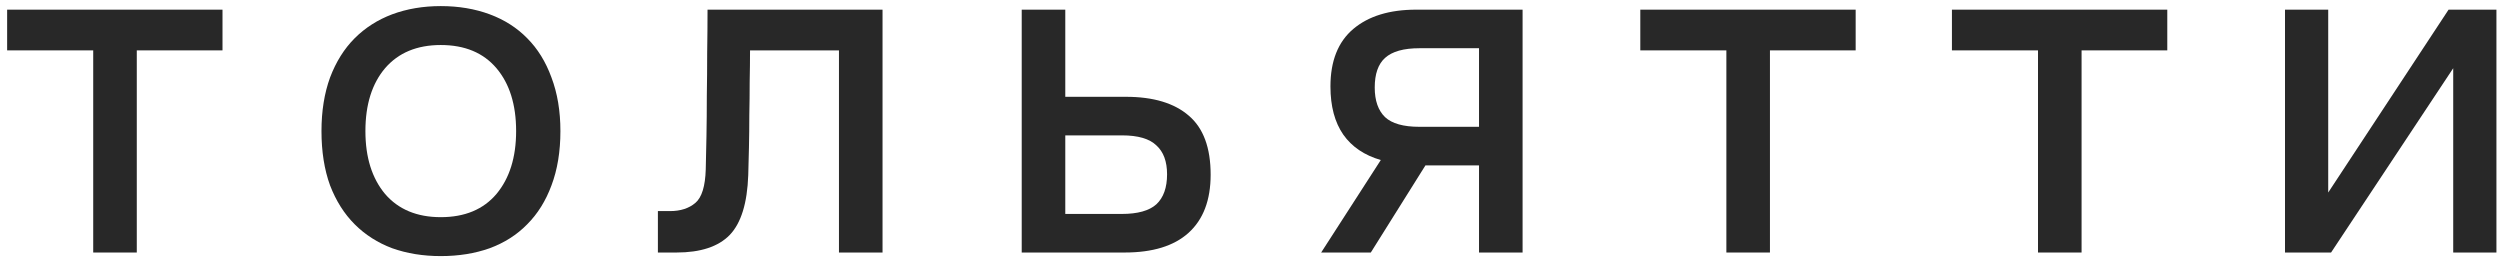
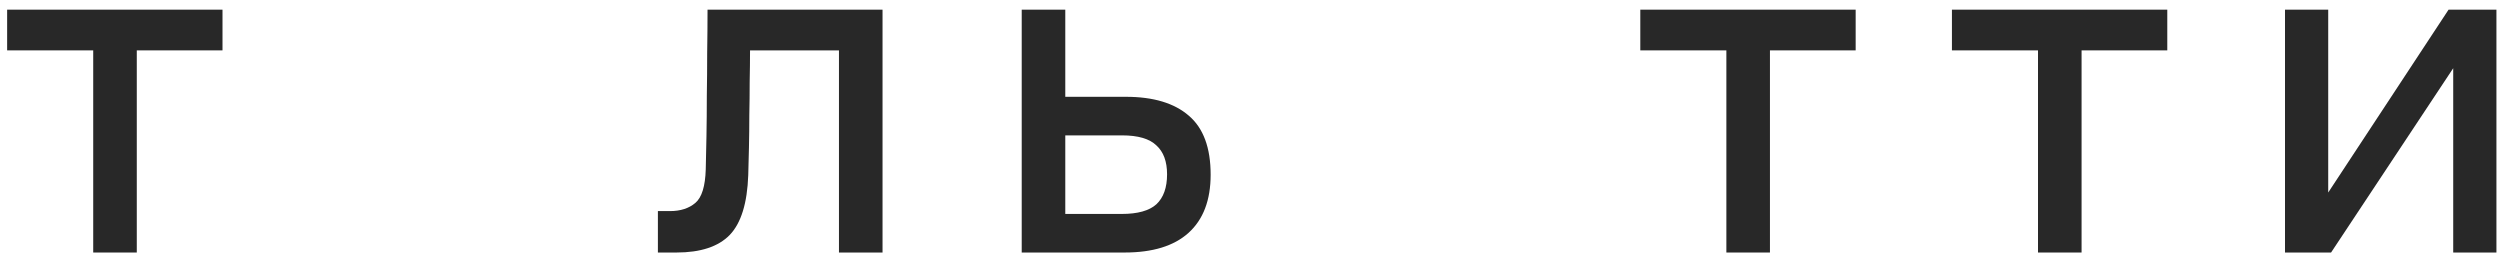
<svg xmlns="http://www.w3.org/2000/svg" width="140" height="15" viewBox="0 0 140 15" fill="none">
  <path d="M0.4 2.821V0.541H12.46V2.821H7.66V14.141H5.22V2.821H0.4Z" fill="#282828" />
-   <path d="M24.683 14.341C23.696 14.341 22.789 14.195 21.963 13.901C21.149 13.595 20.449 13.148 19.863 12.561C19.276 11.975 18.816 11.248 18.483 10.381C18.163 9.501 18.003 8.488 18.003 7.341C18.003 6.221 18.163 5.221 18.483 4.341C18.816 3.461 19.276 2.728 19.863 2.141C20.449 1.555 21.149 1.108 21.963 0.801C22.789 0.495 23.696 0.341 24.683 0.341C25.683 0.341 26.596 0.495 27.423 0.801C28.249 1.108 28.949 1.555 29.523 2.141C30.109 2.728 30.563 3.461 30.883 4.341C31.216 5.221 31.383 6.221 31.383 7.341C31.383 8.488 31.216 9.501 30.883 10.381C30.563 11.248 30.109 11.975 29.523 12.561C28.949 13.148 28.249 13.595 27.423 13.901C26.596 14.195 25.683 14.341 24.683 14.341ZM24.683 12.161C26.029 12.161 27.069 11.728 27.803 10.861C28.536 9.981 28.903 8.808 28.903 7.341C28.903 5.861 28.536 4.688 27.803 3.821C27.069 2.955 26.029 2.521 24.683 2.521C23.349 2.521 22.309 2.955 21.563 3.821C20.829 4.688 20.463 5.861 20.463 7.341C20.463 8.808 20.829 9.981 21.563 10.861C22.309 11.728 23.349 12.161 24.683 12.161Z" fill="#282828" />
  <path d="M39.522 9.481C39.535 8.948 39.548 8.328 39.562 7.621C39.575 6.901 39.582 6.148 39.582 5.361C39.595 4.575 39.602 3.768 39.602 2.941C39.615 2.101 39.622 1.301 39.622 0.541H49.422V14.141H46.982V2.821H42.002C42.002 3.368 41.995 3.955 41.982 4.581C41.982 5.195 41.975 5.815 41.962 6.441C41.962 7.055 41.955 7.655 41.942 8.241C41.928 8.815 41.915 9.335 41.902 9.801C41.848 11.375 41.502 12.495 40.862 13.161C40.222 13.815 39.228 14.141 37.882 14.141H36.842V11.821H37.522C38.108 11.821 38.582 11.668 38.942 11.361C39.302 11.055 39.495 10.428 39.522 9.481Z" fill="#282828" />
  <path d="M57.216 0.541H59.656V5.421H63.056C64.59 5.421 65.763 5.775 66.576 6.481C67.39 7.175 67.796 8.275 67.796 9.781C67.796 11.208 67.383 12.295 66.556 13.041C65.743 13.775 64.55 14.141 62.976 14.141H57.216V0.541ZM62.816 11.981C63.71 11.981 64.356 11.801 64.756 11.441C65.156 11.068 65.356 10.508 65.356 9.761C65.356 9.041 65.156 8.501 64.756 8.141C64.37 7.768 63.73 7.581 62.836 7.581H59.656V11.981H62.816Z" fill="#282828" />
-   <path d="M85.265 14.141H82.825V9.261H79.825L76.765 14.141H73.985L77.325 8.961C76.405 8.695 75.705 8.221 75.225 7.541C74.745 6.848 74.505 5.948 74.505 4.841C74.505 3.415 74.932 2.341 75.785 1.621C76.638 0.901 77.812 0.541 79.305 0.541H85.265V14.141ZM79.485 2.701C78.605 2.701 77.965 2.881 77.565 3.241C77.178 3.588 76.985 4.141 76.985 4.901C76.985 5.635 77.178 6.188 77.565 6.561C77.952 6.921 78.592 7.101 79.485 7.101H82.825V2.701H79.485Z" fill="#282828" />
  <path d="M91.857 2.821V0.541H103.917V2.821H99.117V14.141H96.677V2.821H91.857Z" fill="#282828" />
  <path d="M109.308 2.821V0.541H121.368V2.821H116.568V14.141H114.128V2.821H109.308Z" fill="#282828" />
  <path d="M137.38 14.141V3.821L130.54 14.141H127.96V0.541H130.38V10.781L137.12 0.541H139.8V14.141H137.38Z" fill="#282828" />
</svg>